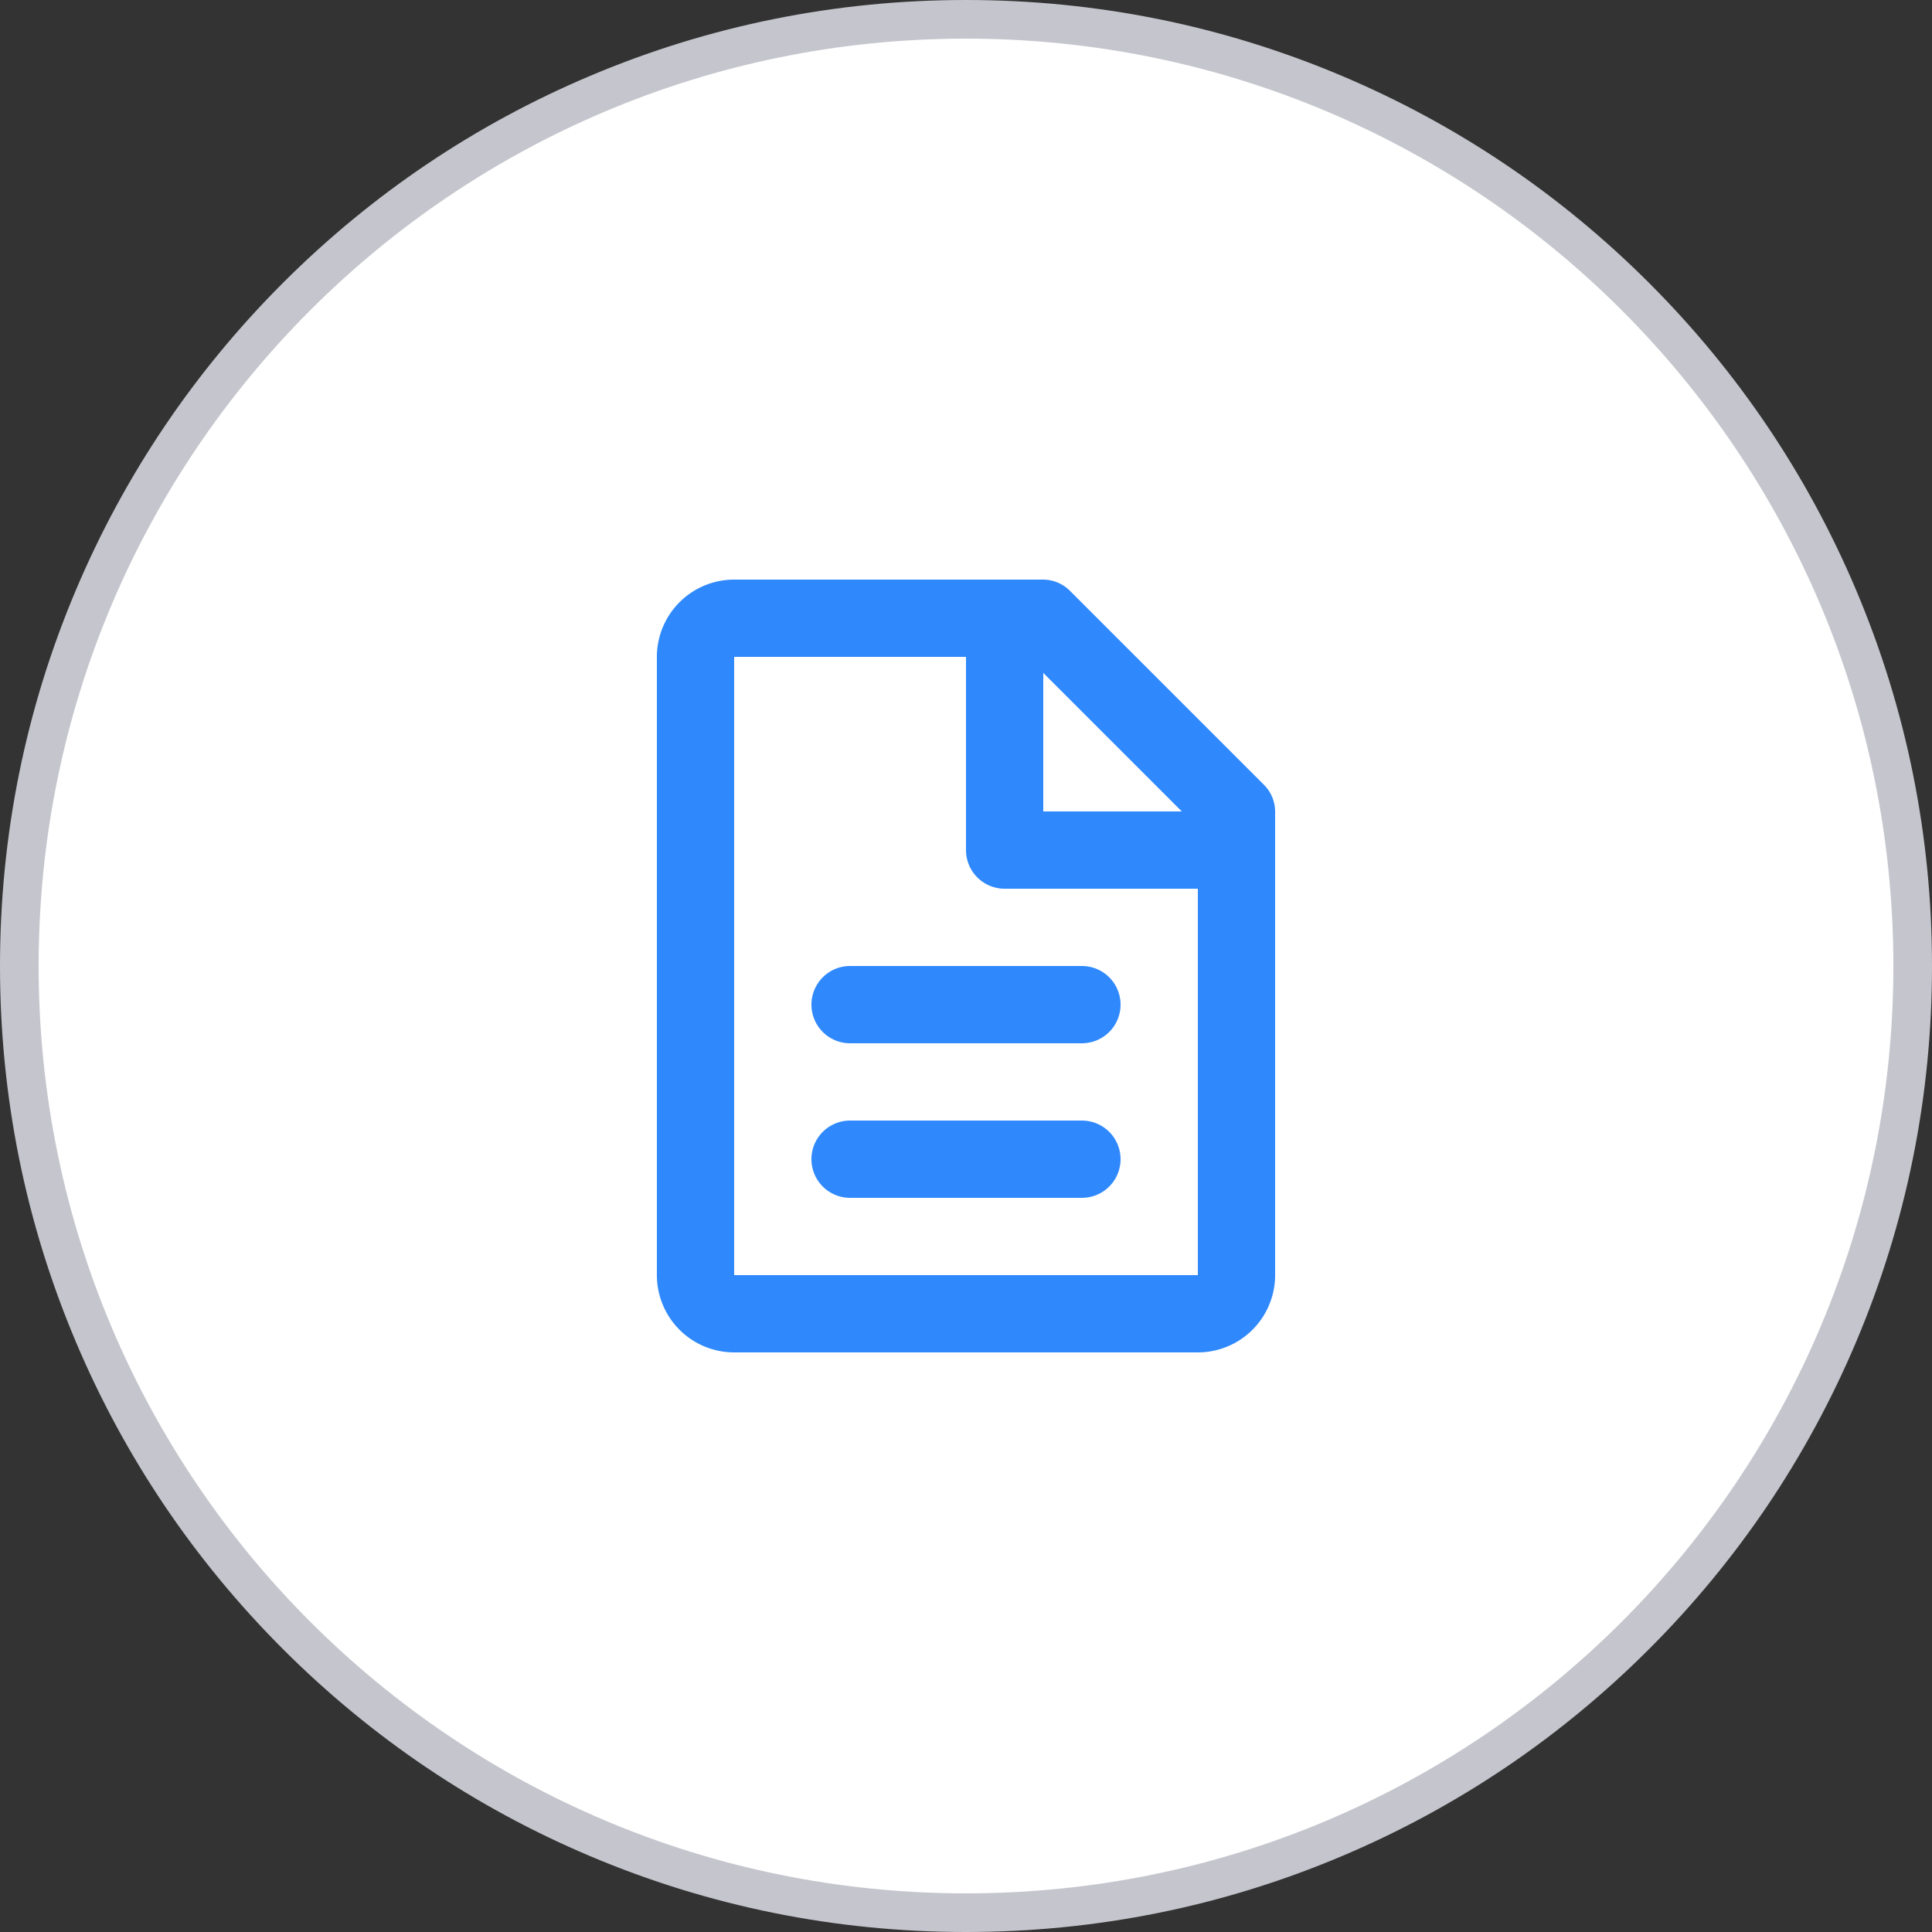
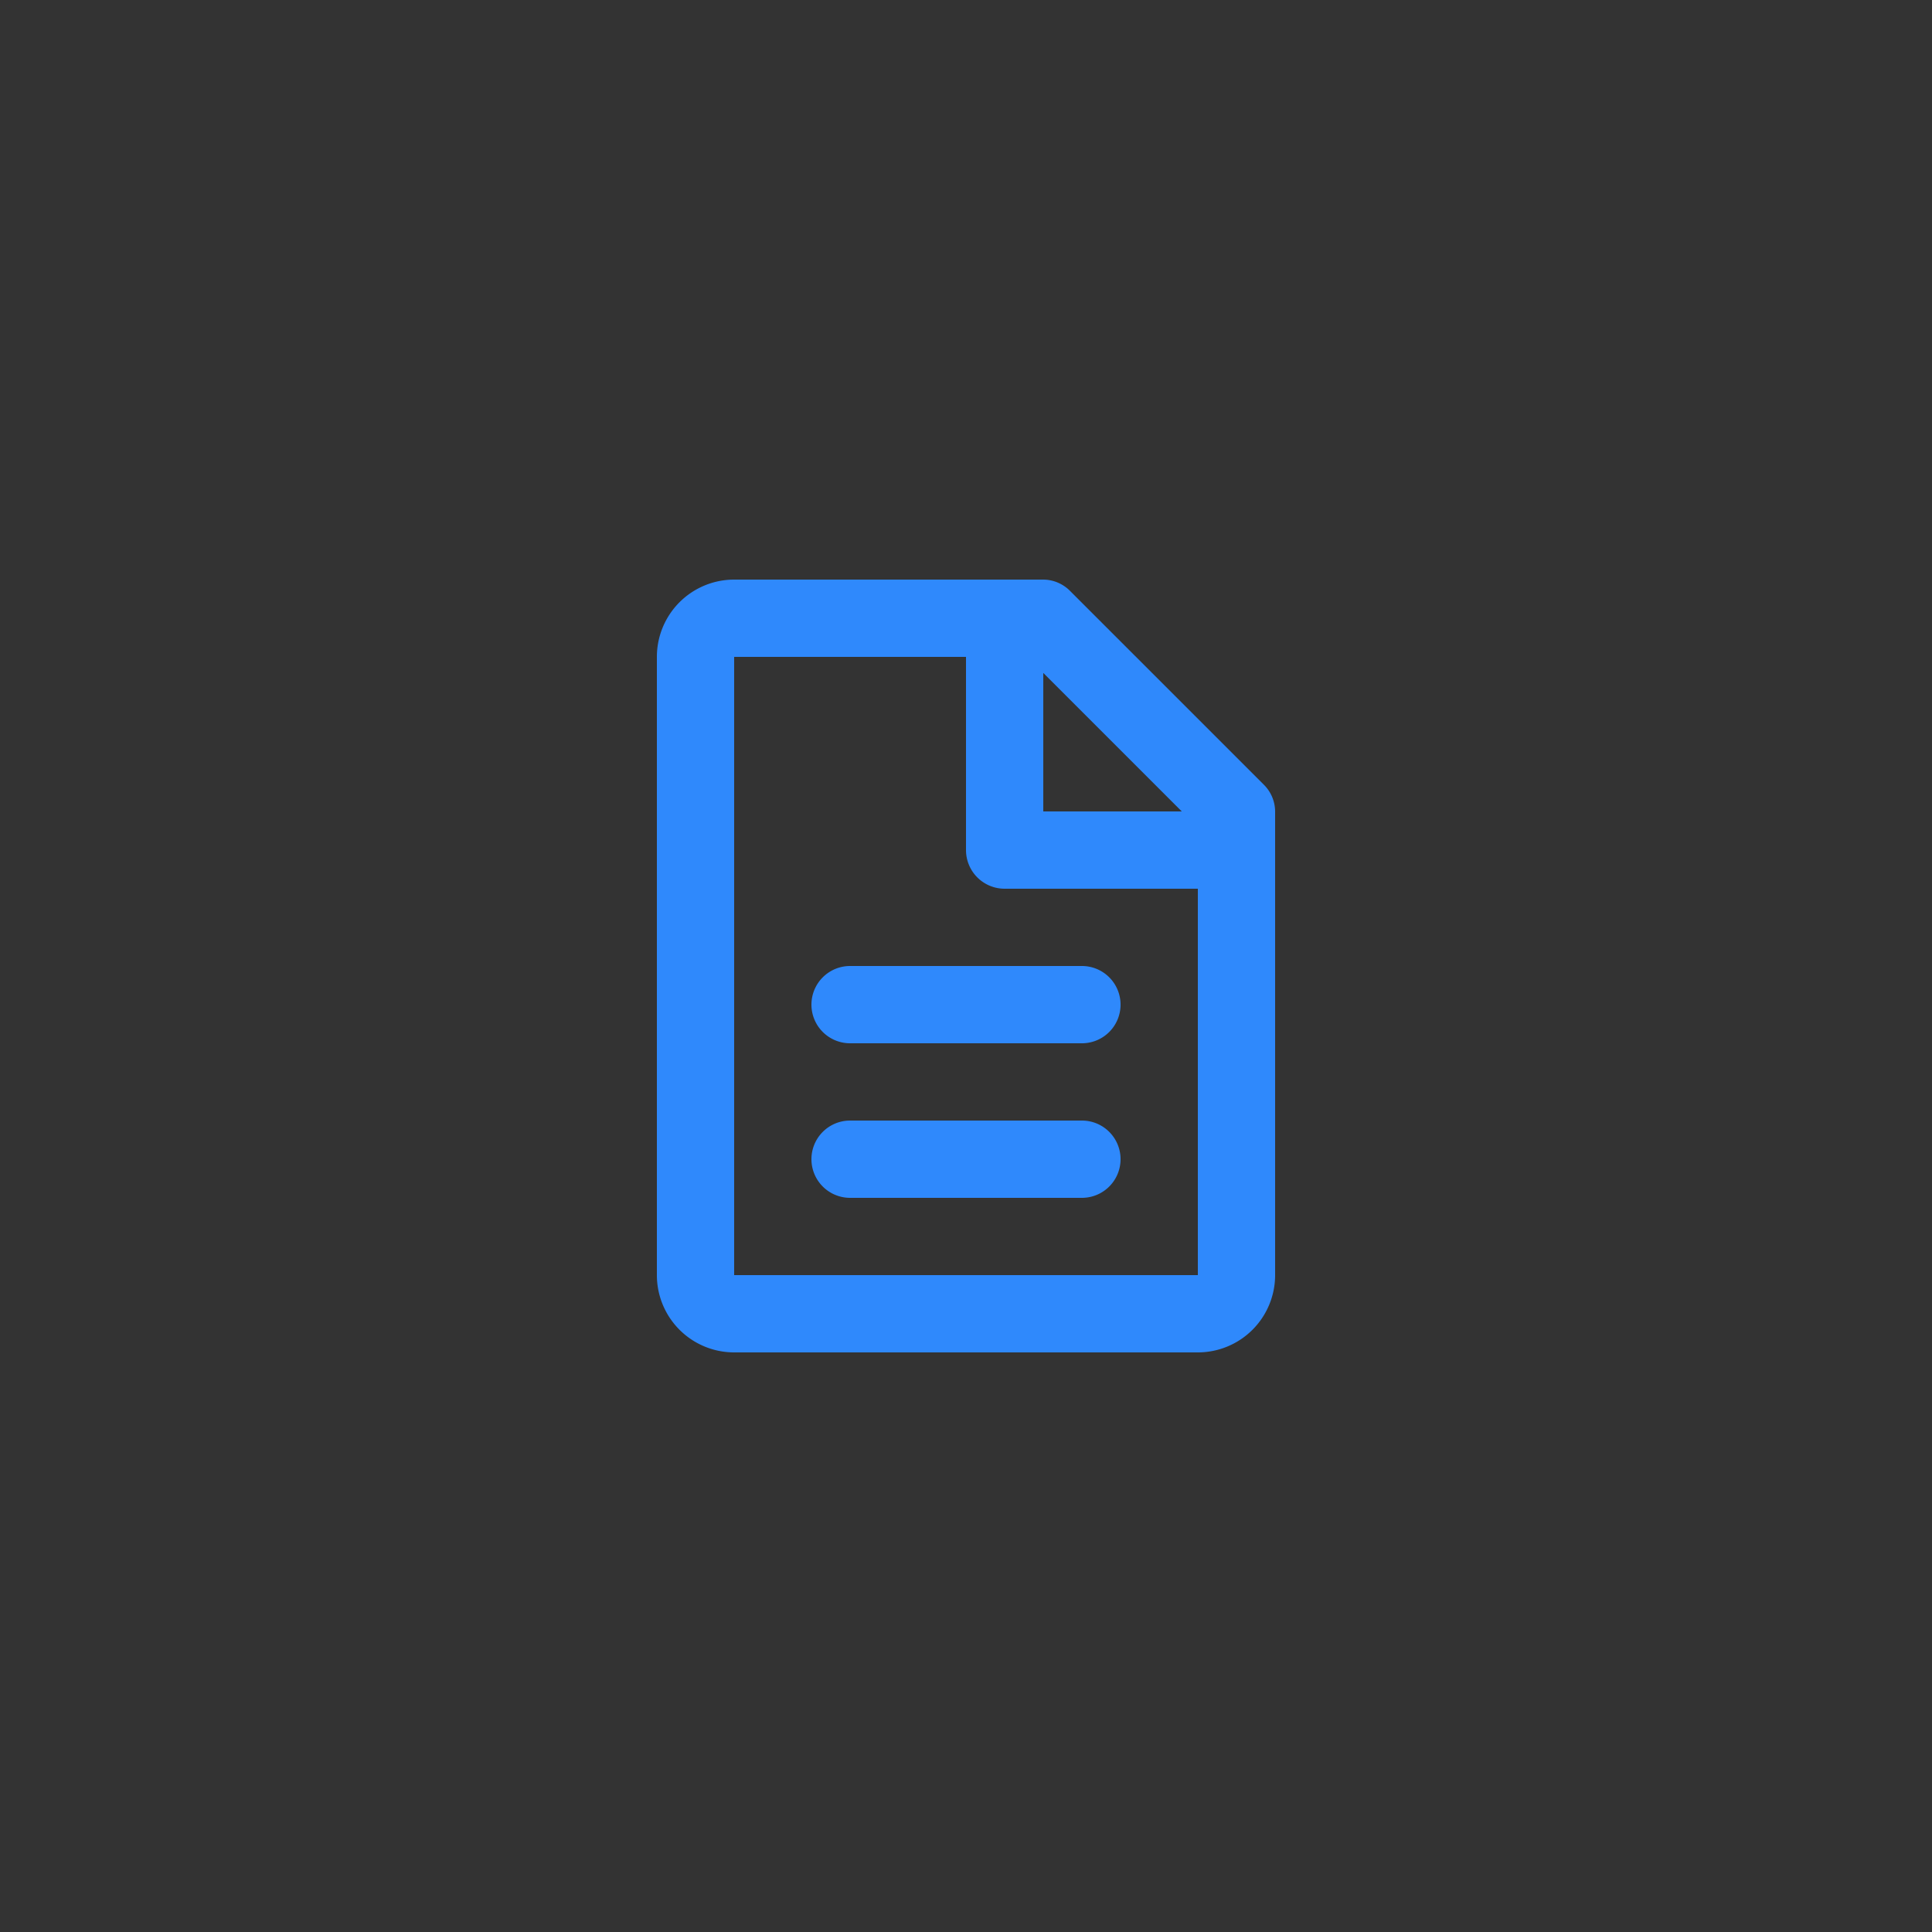
<svg xmlns="http://www.w3.org/2000/svg" width="50" height="50" viewBox="0 0 50 50">
  <rect x="0" y="0" width="50" height="50" fill="#333333" stroke="none" />
  <g id="Group_53212" data-name="Group 53212" transform="translate(-635 -332)">
    <g id="Group_51900" data-name="Group 51900" transform="translate(-909 -2602)">
      <g id="Path_44502" data-name="Path 44502" transform="translate(1545 2935)" fill="#fff">
-         <path d="M 24 48.5 C 20.693 48.5 17.484 47.852 14.463 46.574 C 11.546 45.34 8.926 43.574 6.676 41.324 C 4.426 39.074 2.66 36.454 1.426 33.537 C 0.148 30.516 -0.5 27.307 -0.5 24 C -0.5 20.693 0.148 17.484 1.426 14.463 C 2.66 11.546 4.426 8.926 6.676 6.676 C 8.926 4.426 11.546 2.66 14.463 1.426 C 17.484 0.148 20.693 -0.5 24 -0.5 C 27.307 -0.5 30.516 0.148 33.537 1.426 C 36.454 2.66 39.074 4.426 41.324 6.676 C 43.574 8.926 45.34 11.546 46.574 14.463 C 47.852 17.484 48.5 20.693 48.5 24 C 48.5 27.307 47.852 30.516 46.574 33.537 C 45.34 36.454 43.574 39.074 41.324 41.324 C 39.074 43.574 36.454 45.34 33.537 46.574 C 30.516 47.852 27.307 48.5 24 48.5 Z" stroke="none" />
-         <path d="M 24 0 C 10.745 0 0 10.745 0 24 C 0 37.255 10.745 48 24 48 C 37.255 48 48 37.255 48 24 C 48 10.745 37.255 0 24 0 M 24 -1 C 27.375 -1 30.649 -0.339 33.731 0.965 C 36.709 2.224 39.382 4.027 41.678 6.322 C 43.973 8.618 45.776 11.291 47.035 14.269 C 48.339 17.351 49 20.625 49 24 C 49 27.375 48.339 30.649 47.035 33.731 C 45.776 36.709 43.973 39.382 41.678 41.678 C 39.382 43.973 36.709 45.776 33.731 47.035 C 30.649 48.339 27.375 49 24 49 C 20.625 49 17.351 48.339 14.269 47.035 C 11.291 45.776 8.618 43.973 6.322 41.678 C 4.027 39.382 2.224 36.709 0.965 33.731 C -0.339 30.649 -1 27.375 -1 24 C -1 20.625 -0.339 17.351 0.965 14.269 C 2.224 11.291 4.027 8.618 6.322 6.322 C 8.618 4.027 11.291 2.224 14.269 0.965 C 17.351 -0.339 20.625 -1 24 -1 Z" stroke="none" fill="#c5c6cd" />
-       </g>
+         </g>
    </g>
    <g id="document" transform="translate(648 345)">
      <path id="Path_44462" data-name="Path 44462" d="M0,0H24V24H0Z" fill="none" />
      <path id="Path_44506" data-name="Path 44506" d="M8,6a2,2,0,0,1,2-2h8a.983.983,0,0,1,.7.3l5,5a.983.983,0,0,1,.3.7V22a2,2,0,0,1-2,2H10a2,2,0,0,1-2-2Zm13.585,4L18,6.415V10ZM16,6H10V22H22V12H17a1,1,0,0,1-1-1Z" transform="translate(-4 -2)" fill="#2f89fc" opacity="0" />
      <path id="Path_44507" data-name="Path 44507" d="M8,6a2,2,0,0,1,2-2h8a.983.983,0,0,1,.7.3l5,5a.983.983,0,0,1,.3.7V22a2,2,0,0,1-2,2H10a2,2,0,0,1-2-2Zm13.585,4L18,6.415V10ZM16,6H10V22H22V12H17a1,1,0,0,1-1-1Zm-4,9a1,1,0,0,1,1-1h6a1,1,0,0,1,0,2H13A1,1,0,0,1,12,15Zm0,4a1,1,0,0,1,1-1h6a1,1,0,0,1,0,2H13A1,1,0,0,1,12,19Z" transform="translate(-4 -2)" fill="#2f89fc" />
    </g>
  </g>
</svg>